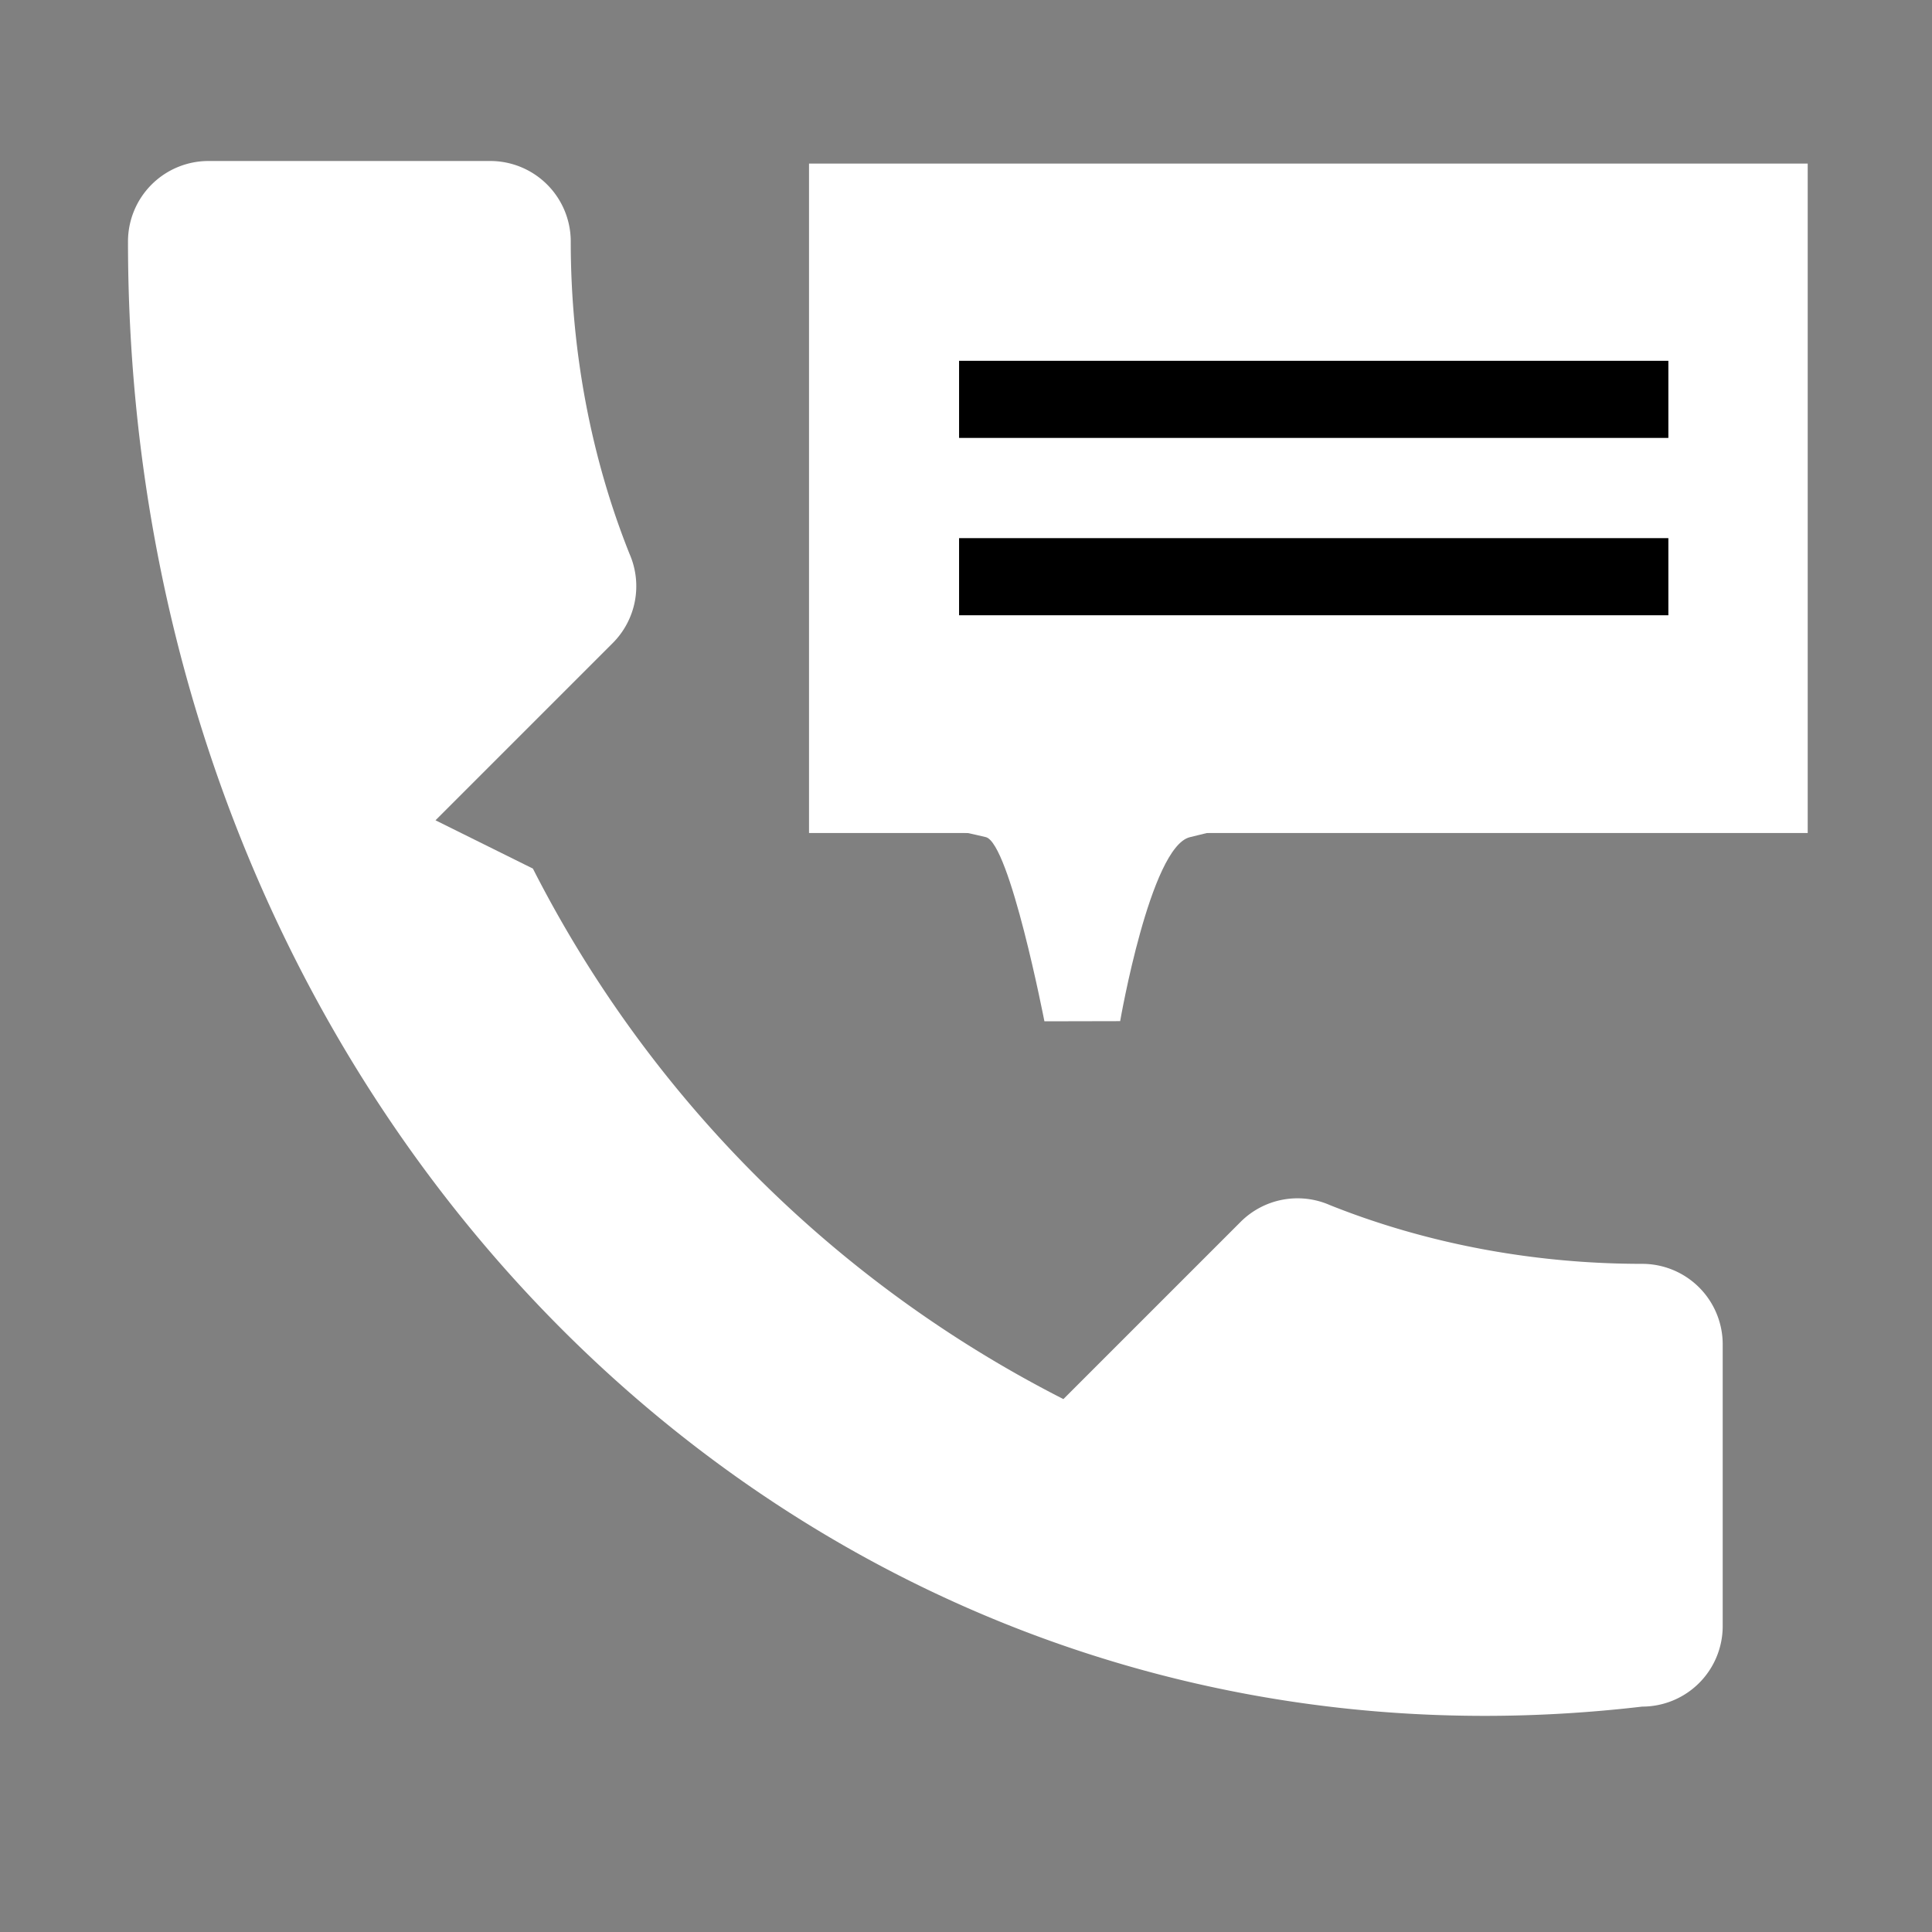
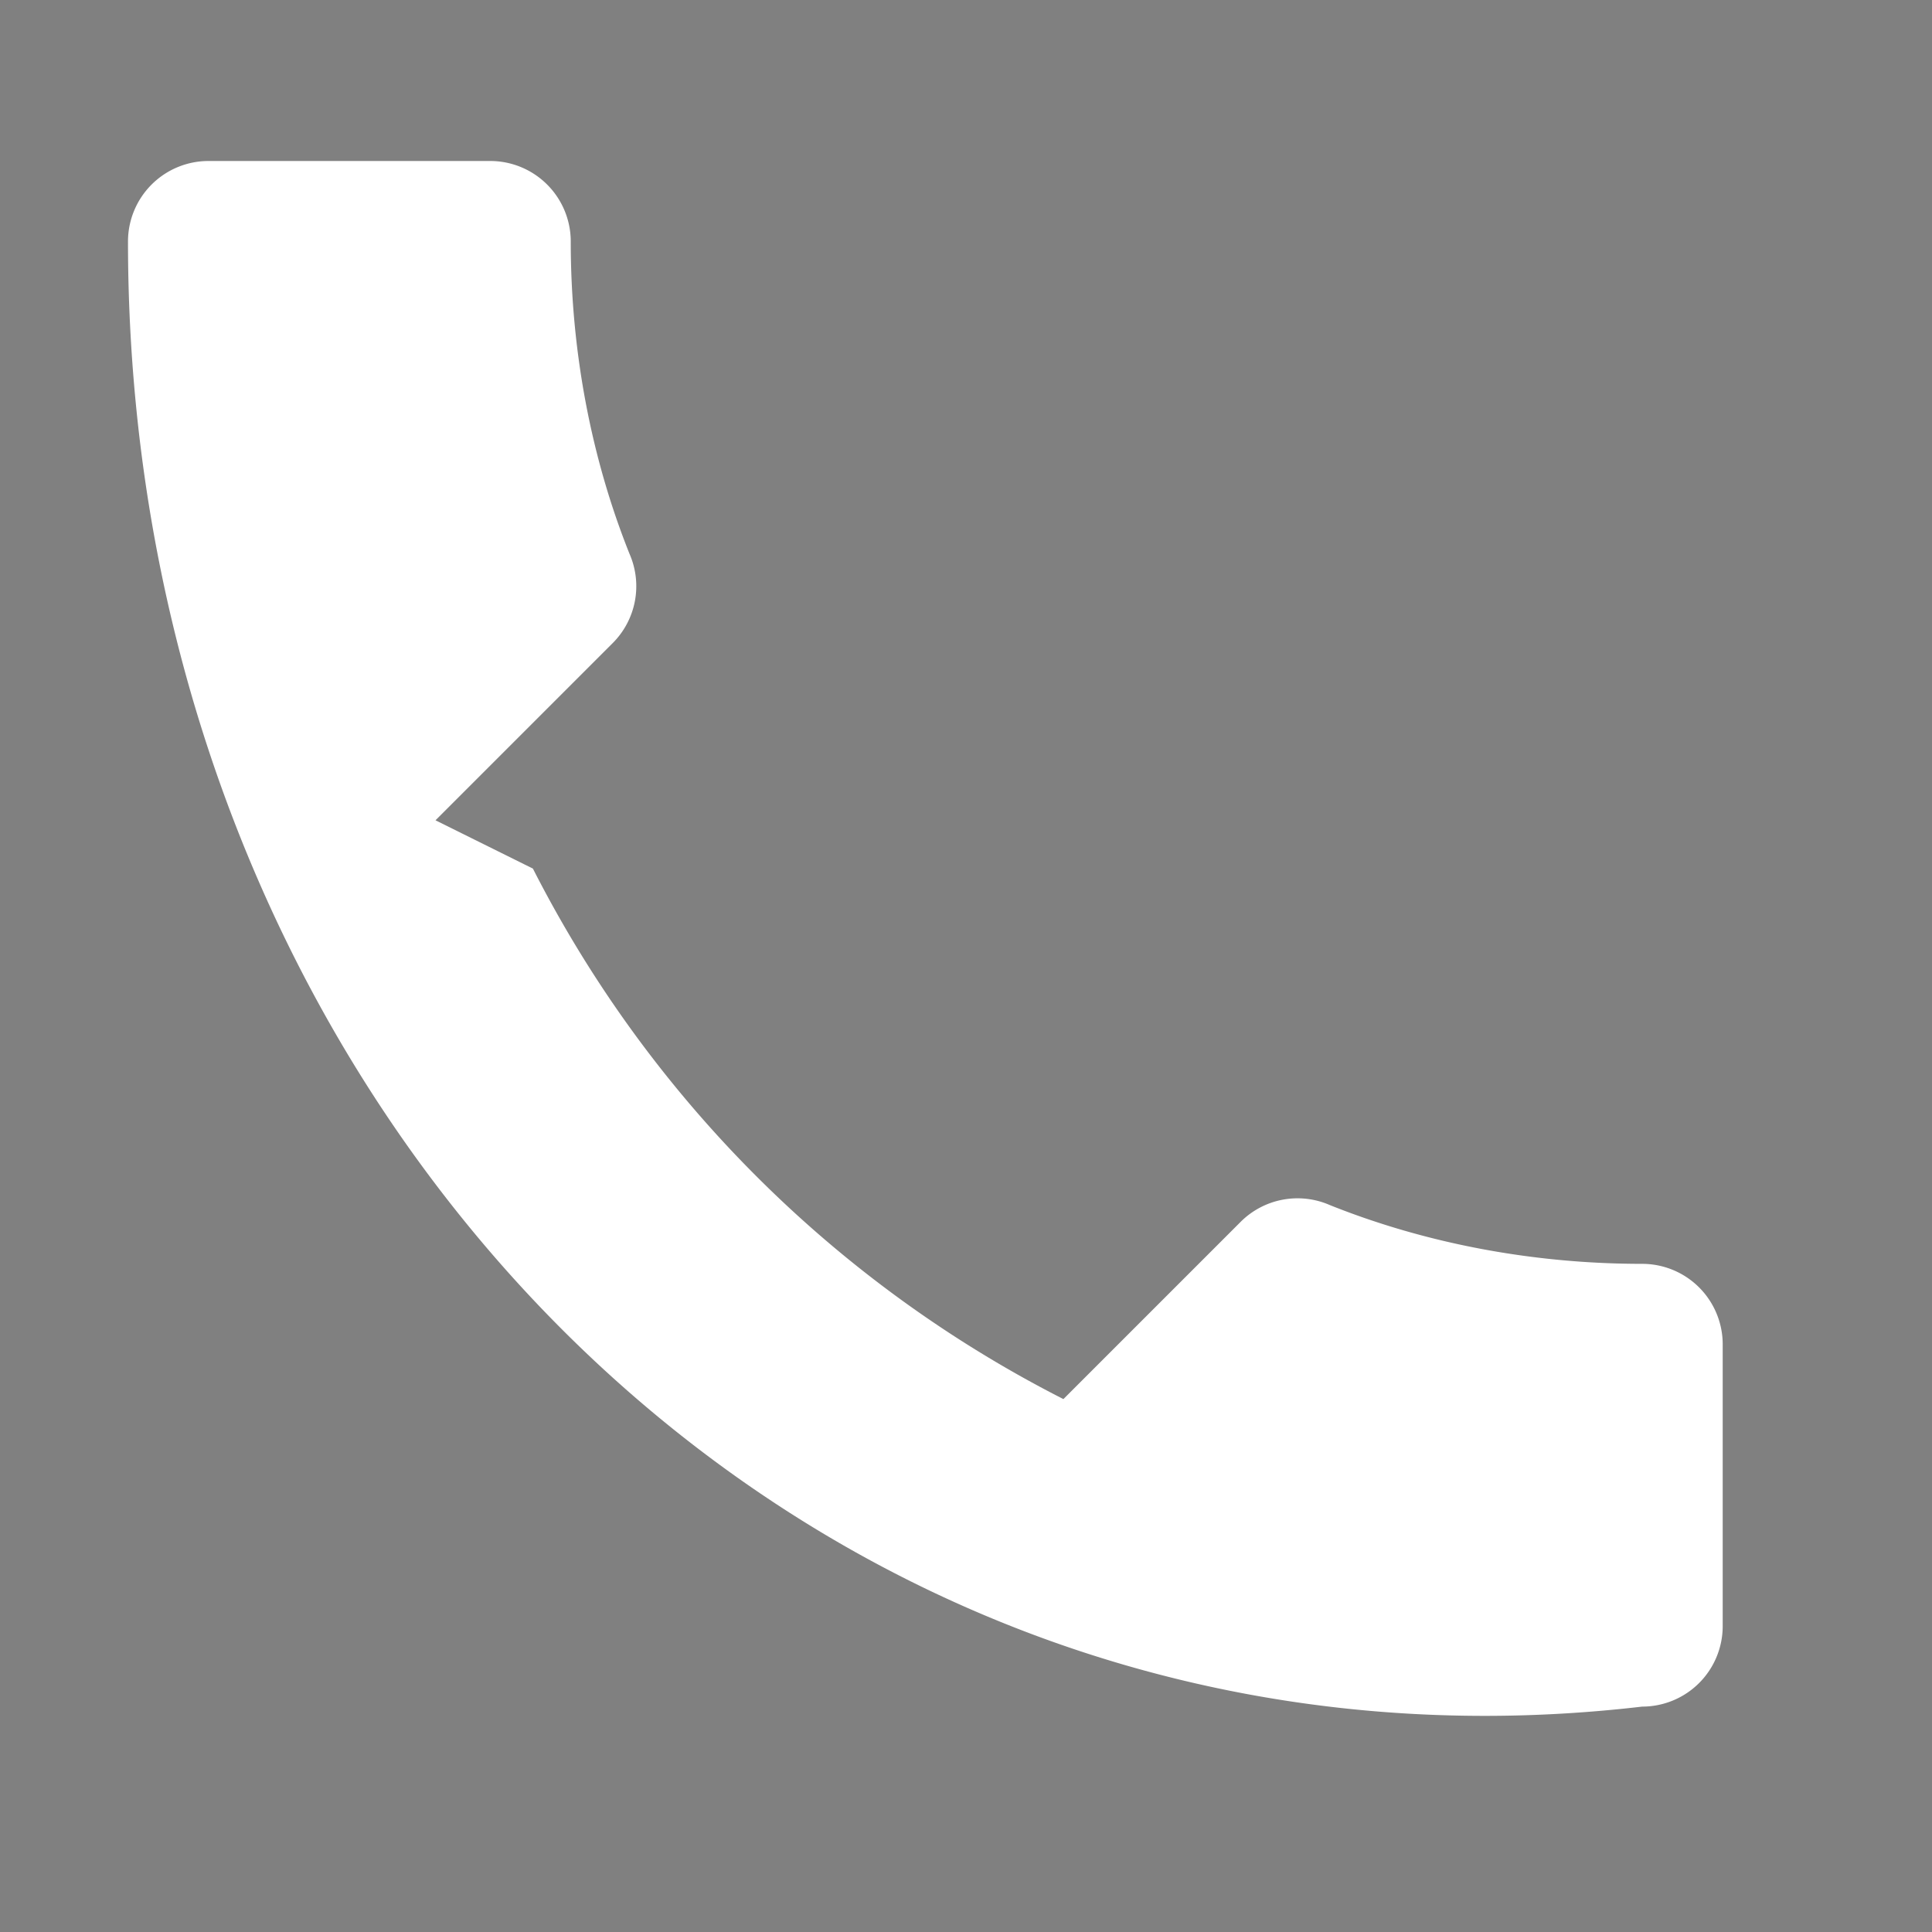
<svg xmlns="http://www.w3.org/2000/svg" xmlns:ns1="http://sodipodi.sourceforge.net/DTD/sodipodi-0.dtd" xmlns:ns2="http://www.inkscape.org/namespaces/inkscape" width="24" height="24" viewBox="0 0 24 24" fill="#ffffff" version="1.1" id="svg1" ns1:docname="cont-us.svg" ns2:version="1.4.2 (f4327f4, 2025-05-13)">
  <rect x="0" y="0" width="24" height="24" fill="#808080" stroke="none" />
  <defs id="defs1" />
  <ns1:namedview id="namedview1" pagecolor="#3a7000" bordercolor="#000000" borderopacity="0.25" ns2:showpageshadow="2" ns2:pageopacity="0.0" ns2:pagecheckerboard="0" ns2:deskcolor="#d1d1d1" ns2:zoom="18.458334" ns2:cx="17.038375" ns2:cy="35.322799" ns2:window-width="3840" ns2:window-height="2053" ns2:window-x="2869" ns2:window-y="-11" ns2:window-maximized="1" ns2:current-layer="svg1" />
  <path d="M6.62 10.79a15.05 15.05 0 006.59 6.59l2.2-2.2a1 1 0 011.11-.21c1.2.48 2.53.73 3.88.73a1 1 0 011 1v3.5a1 1 0 01-1 1C10.07 22.41 1.59 13.93 1.59 3a1 1 0 011-1h3.5a1 1 0 011 1c0 1.35.25 2.68.73 3.88a1 1 0 01-.21 1.11l-2.2 2.2z" id="path1" style="stroke:none;stroke-opacity:1;stroke-width:0.4;stroke-dasharray:none" />
-   <rect style="fill:#ffffff;fill-opacity:1;stroke:none;stroke-width:0.4;stroke-linecap:round;stroke-linejoin:round" id="rect1" width="12.406" height="8.316" x="10.05" y="2.032" />
-   <path style="fill:#ffffff;fill-opacity:1;stroke:none;stroke-width:0.054;stroke-linecap:round;stroke-linejoin:round;stroke-dasharray:none;stroke-opacity:1" d="m 13.915,12.685 c 0,0 0.374,-2.162 0.865,-2.285 0.969,-0.242 0.841,-0.173 0.841,-0.173 l -0.139,-0.383 -4.305,-0.048 0.07,0.43 c 0,0 0.362,0.02 0.999,0.173 0.298,0.072 0.728,2.288 0.728,2.288 z" id="path4" ns1:nodetypes="csccccscc" />
-   <rect style="fill:#000000;fill-opacity:1;stroke:none;stroke-width:0.05;stroke-linecap:round;stroke-linejoin:round;stroke-dasharray:none;stroke-opacity:1" id="rect4" width="8.811" height="0.958" x="11.914" y="4.482" />
-   <rect style="fill:#000000;fill-opacity:1;stroke:none;stroke-width:0.05;stroke-linecap:round;stroke-linejoin:round;stroke-dasharray:none;stroke-opacity:1" id="rect5" width="8.811" height="0.958" x="11.914" y="6.685" />
</svg>